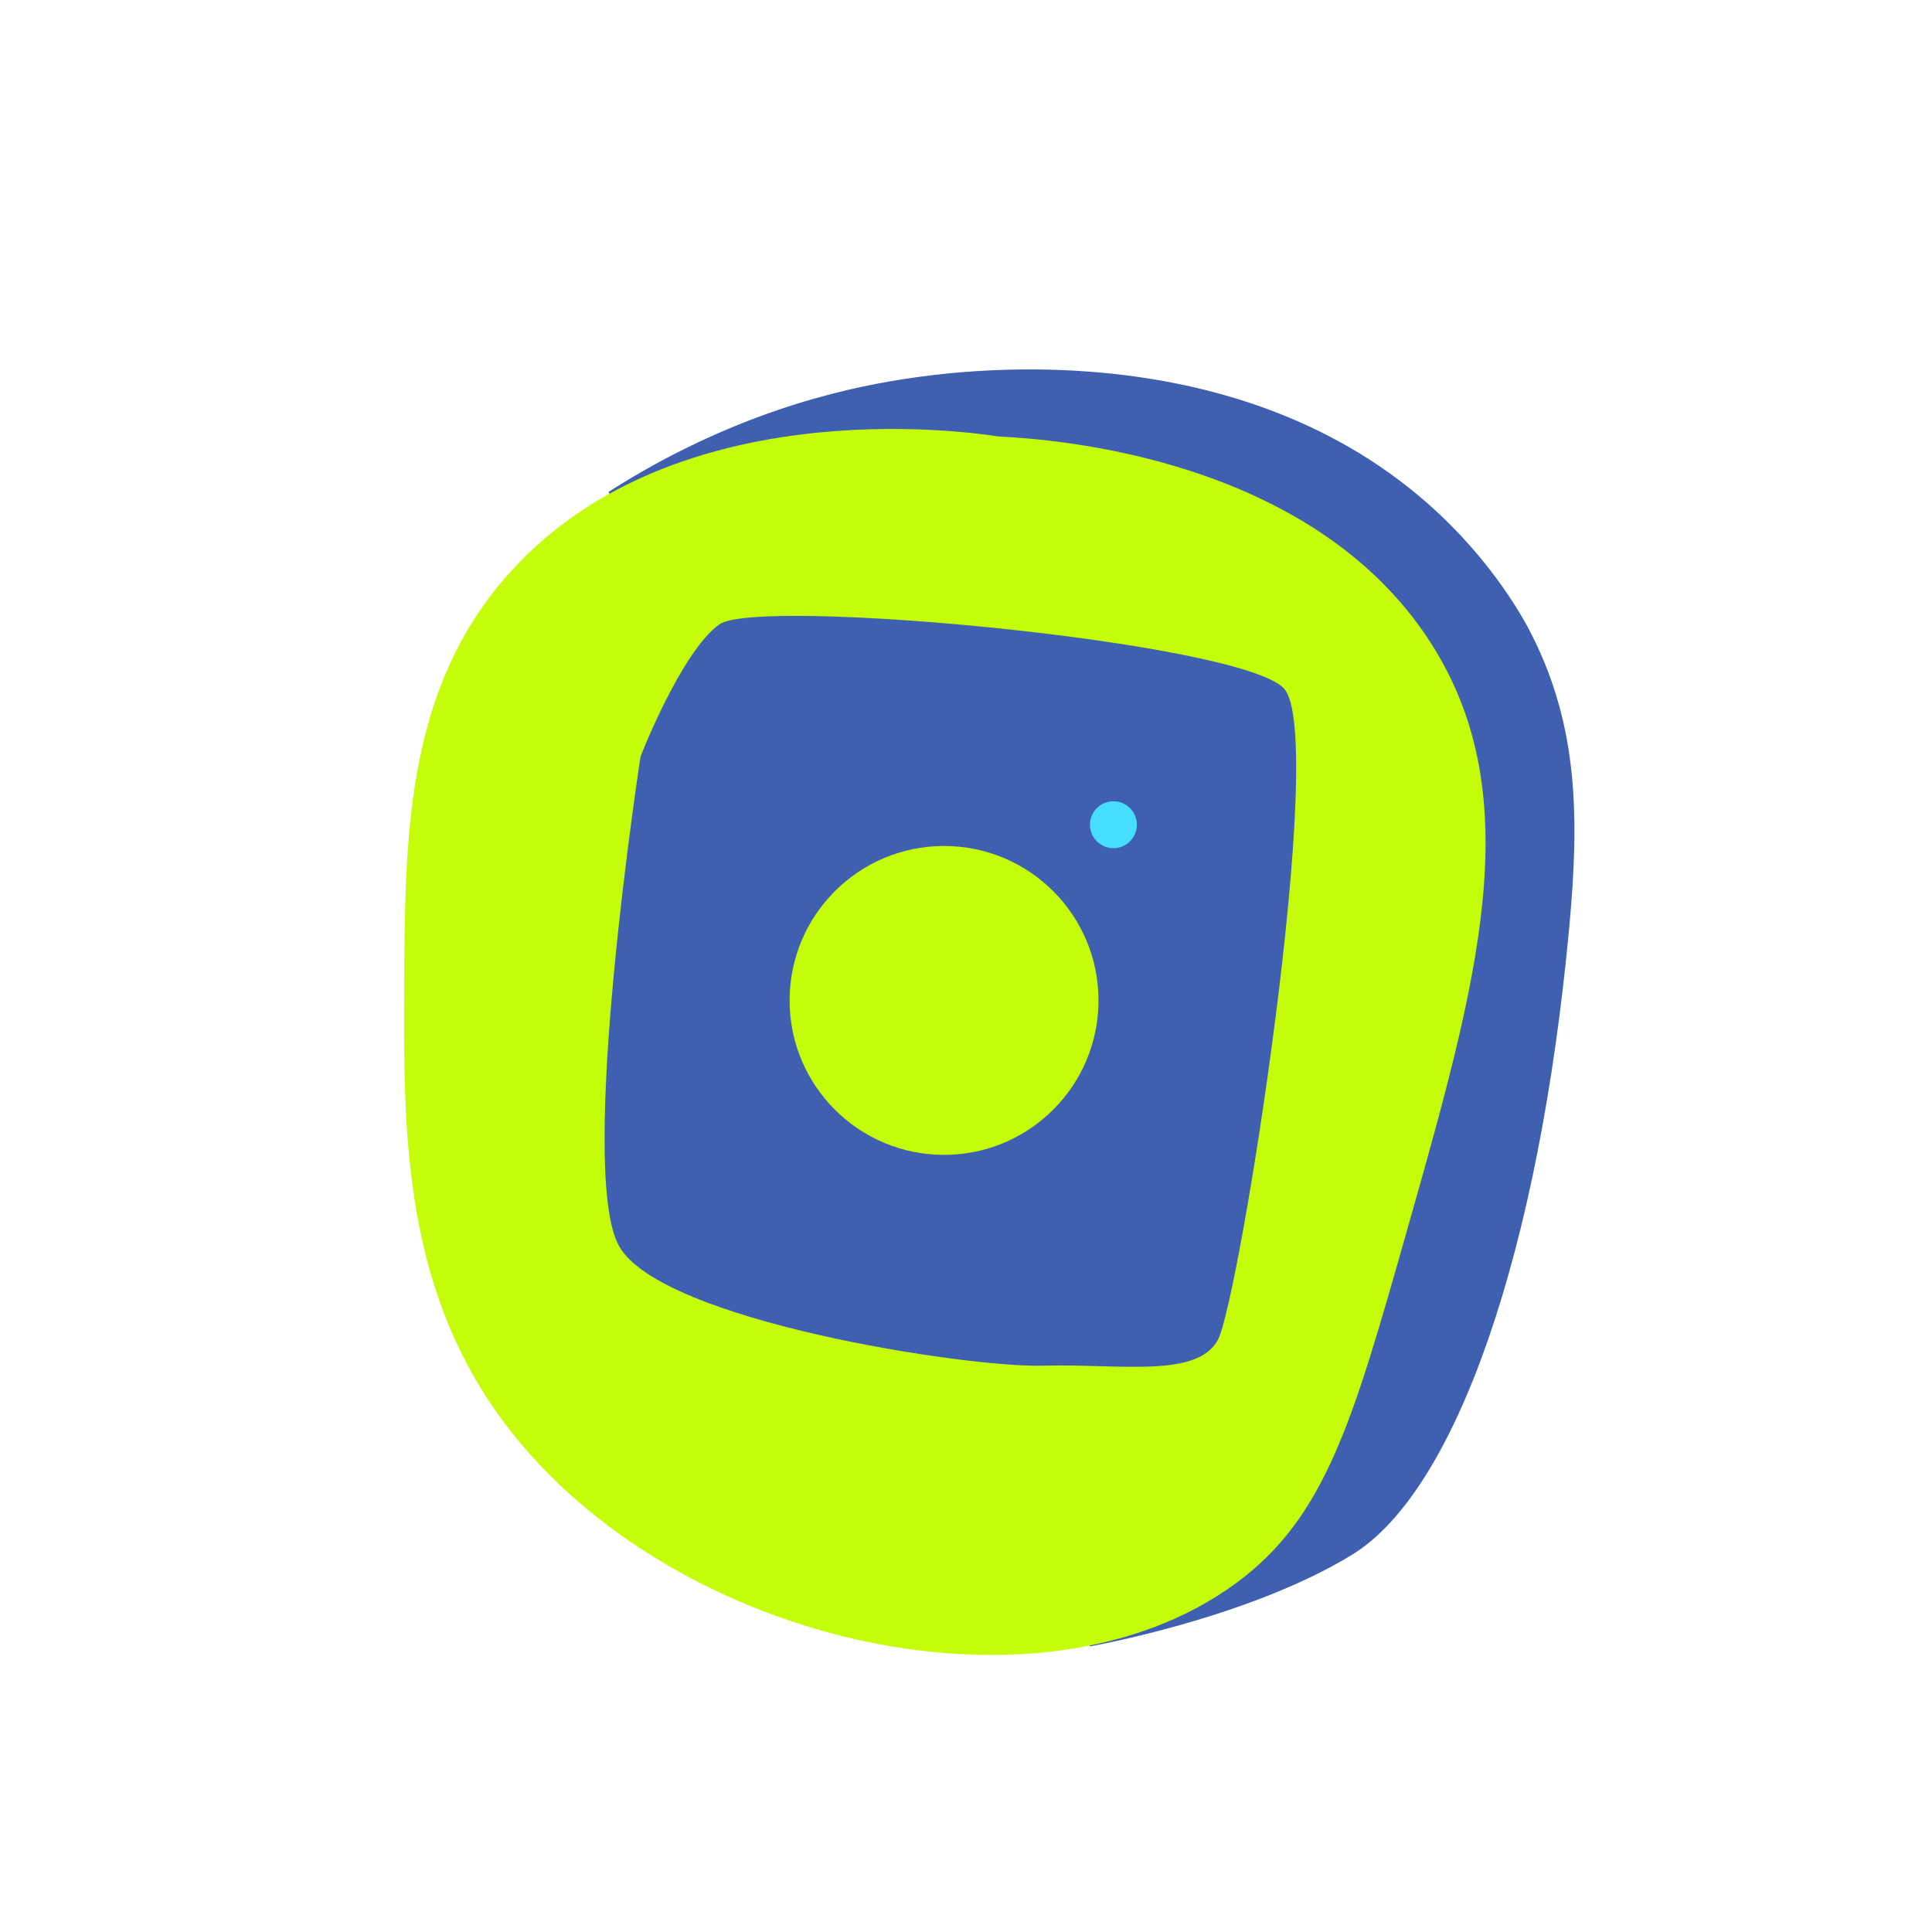
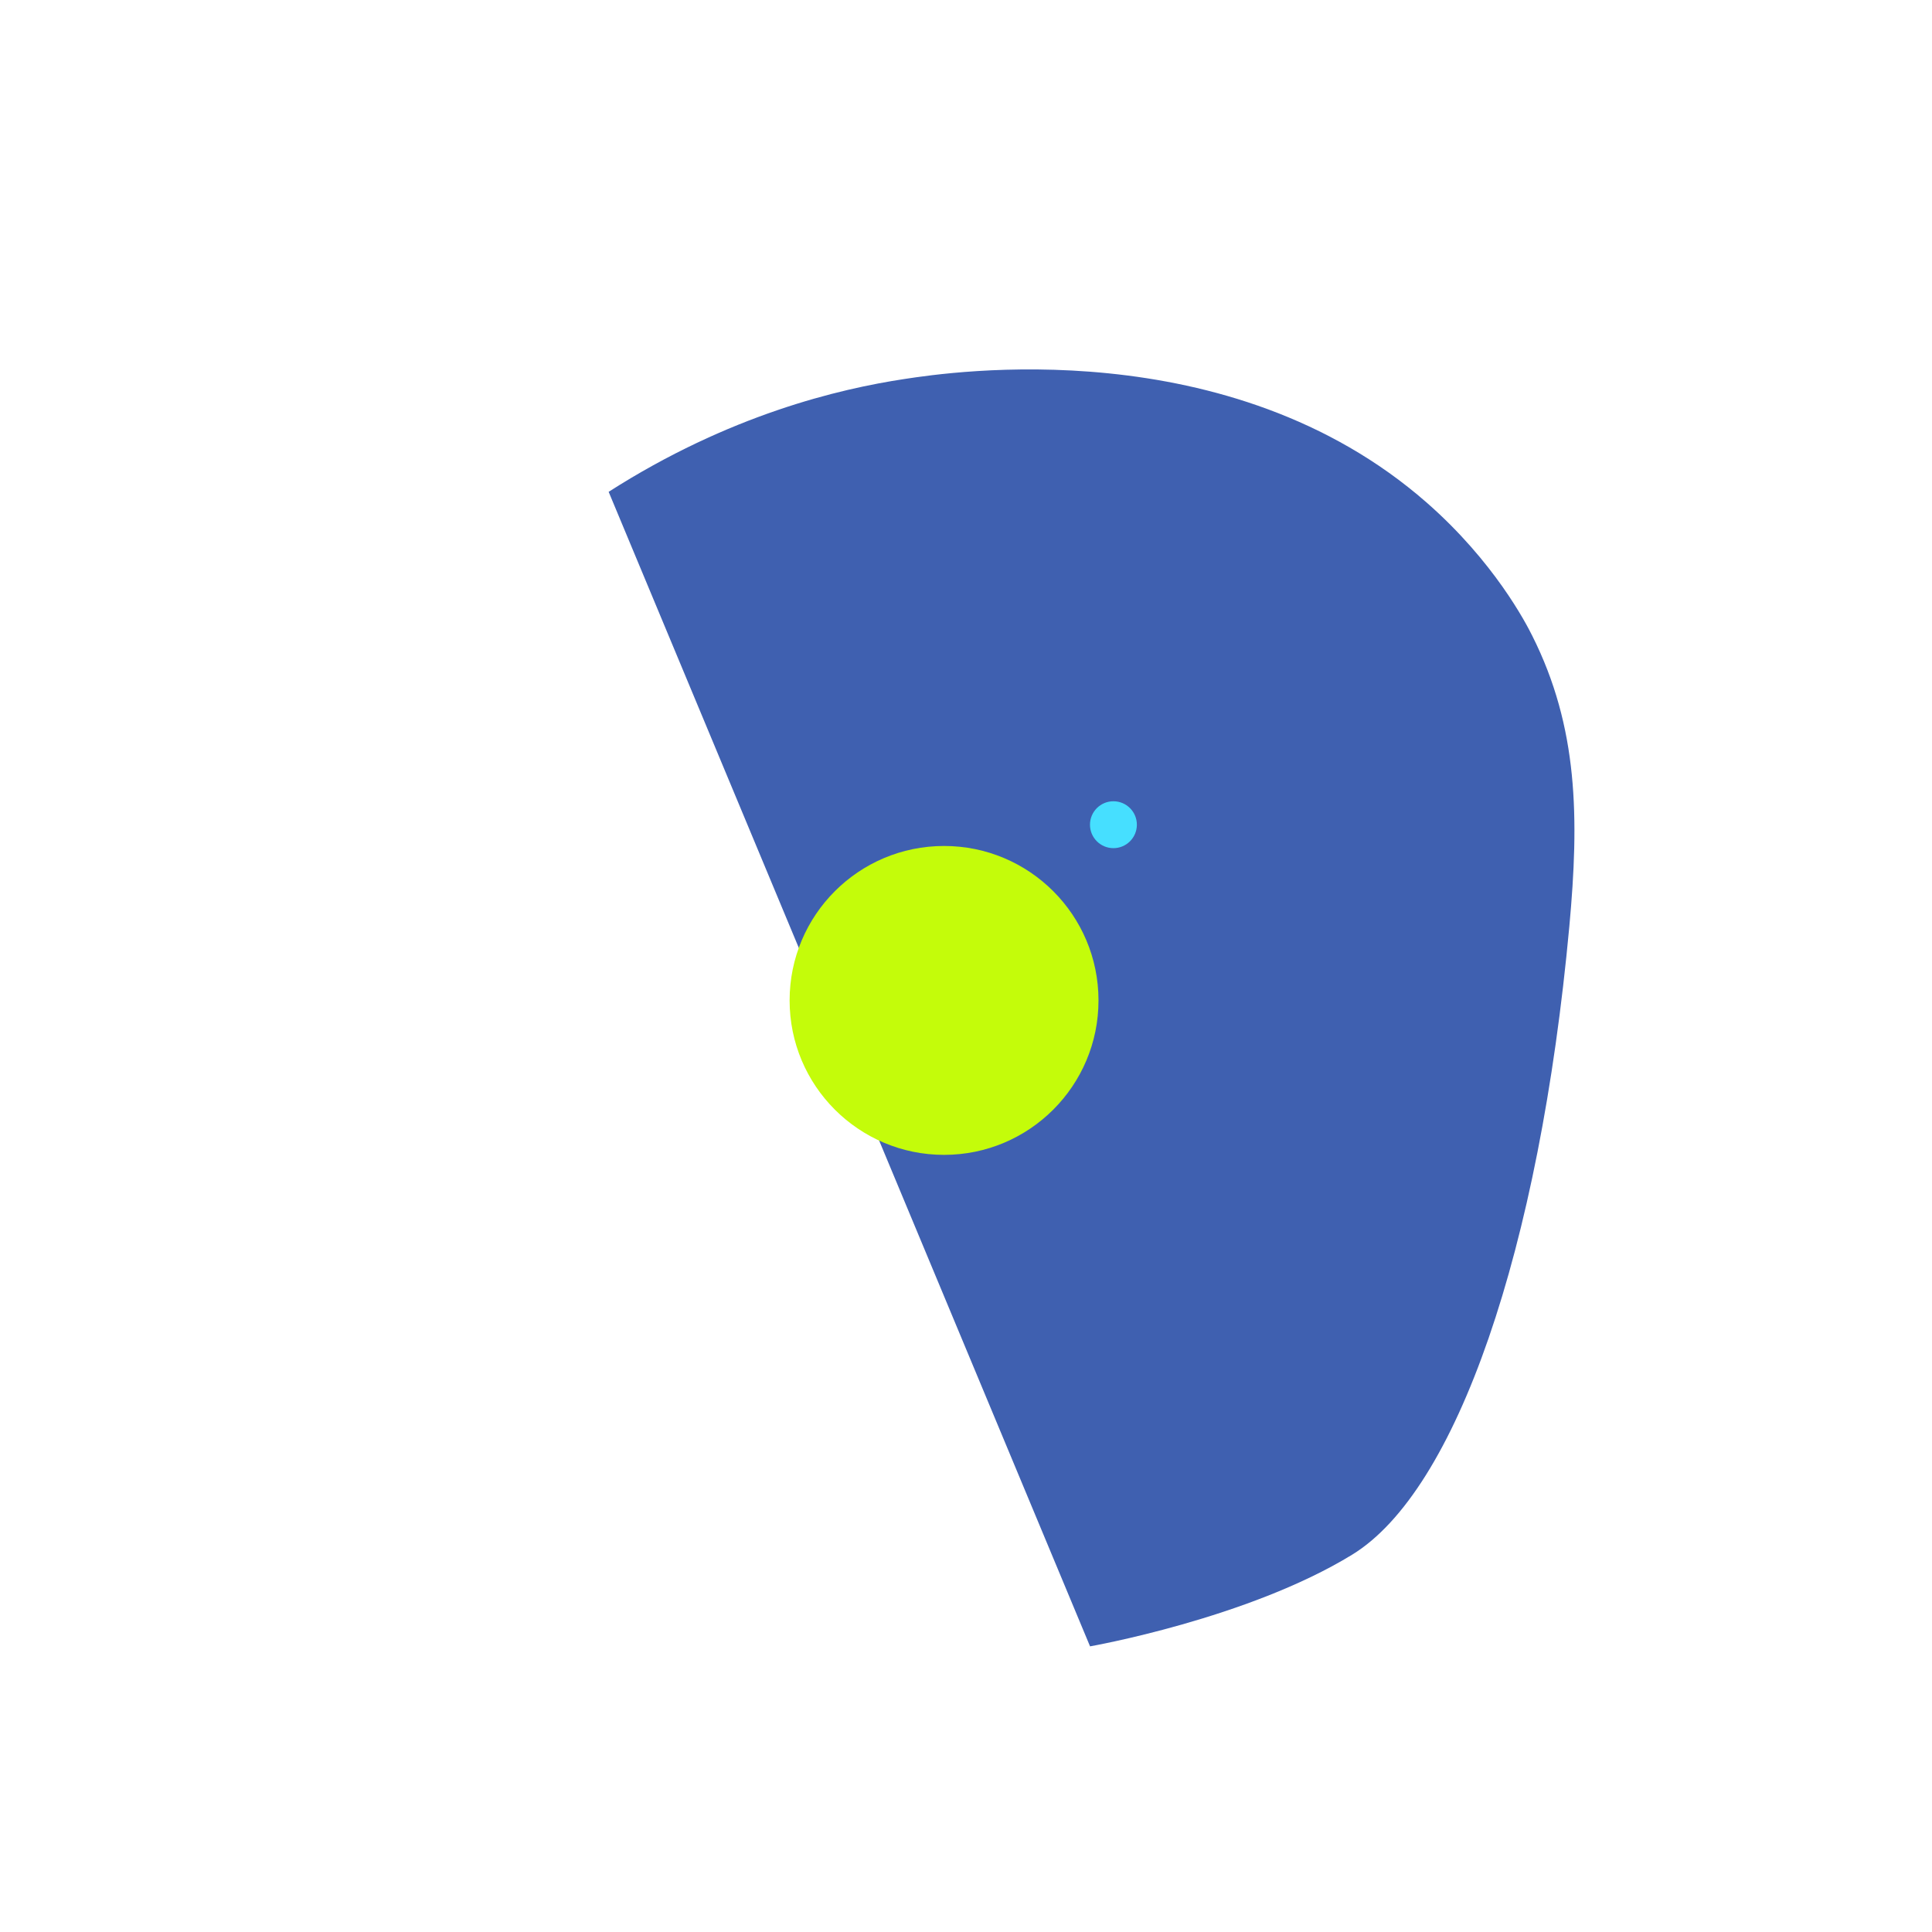
<svg xmlns="http://www.w3.org/2000/svg" id="Layer_1" data-name="Layer 1" viewBox="0 0 283.46 283.46">
  <defs>
    <style>
      .cls-1 {
        fill: #3f60b0;
      }

      .cls-1, .cls-2, .cls-3 {
        stroke-width: 0px;
      }

      .cls-2 {
        fill: #c4fc0a;
      }

      .cls-3 {
        fill: #46dfff;
      }
    </style>
  </defs>
  <path class="cls-1" d="m89.3,72.16c17.67-11.3,33.78-15.1,43.44-16.56,6.64-1.01,47.6-7.23,76.57,18.13,9.92,8.69,14.57,17.69,15.48,19.51,6.79,13.5,6.92,26.79,5.46,42.68-4.38,47.5-16.56,82.82-31.88,92.19-15.31,9.38-38.44,13.44-38.44,13.44L89.3,72.16Z" />
-   <path class="cls-2" d="m59.3,144.67c.12-21.71.23-42.59,14.38-59.38,23.81-28.26,68.05-22,72.82-21.25,8.19.4,46,3.06,63.44,30.31,14.51,22.66,6.84,49.69-3.44,85.94-7.98,28.14-11.97,42.22-25,51.88-29.36,21.77-84.82,8.47-108.44-24.69-13.98-19.62-13.86-42.06-13.75-62.82Z" />
-   <path class="cls-1" d="m93.98,110.99s-9.38,60.94-3.13,71.88c6.25,10.94,50.94,17.81,62.19,17.5,11.25-.31,22.5,1.88,25.63-3.75,3.13-5.63,16.25-88.76,9.69-95.63-6.56-6.88-77.19-13.44-82.82-9.38-5.63,4.06-11.56,19.38-11.56,19.38Z" />
  <circle class="cls-2" cx="138.51" cy="146.78" r="22.66" />
  <circle class="cls-3" cx="163.36" cy="121" r="3.44" />
</svg>